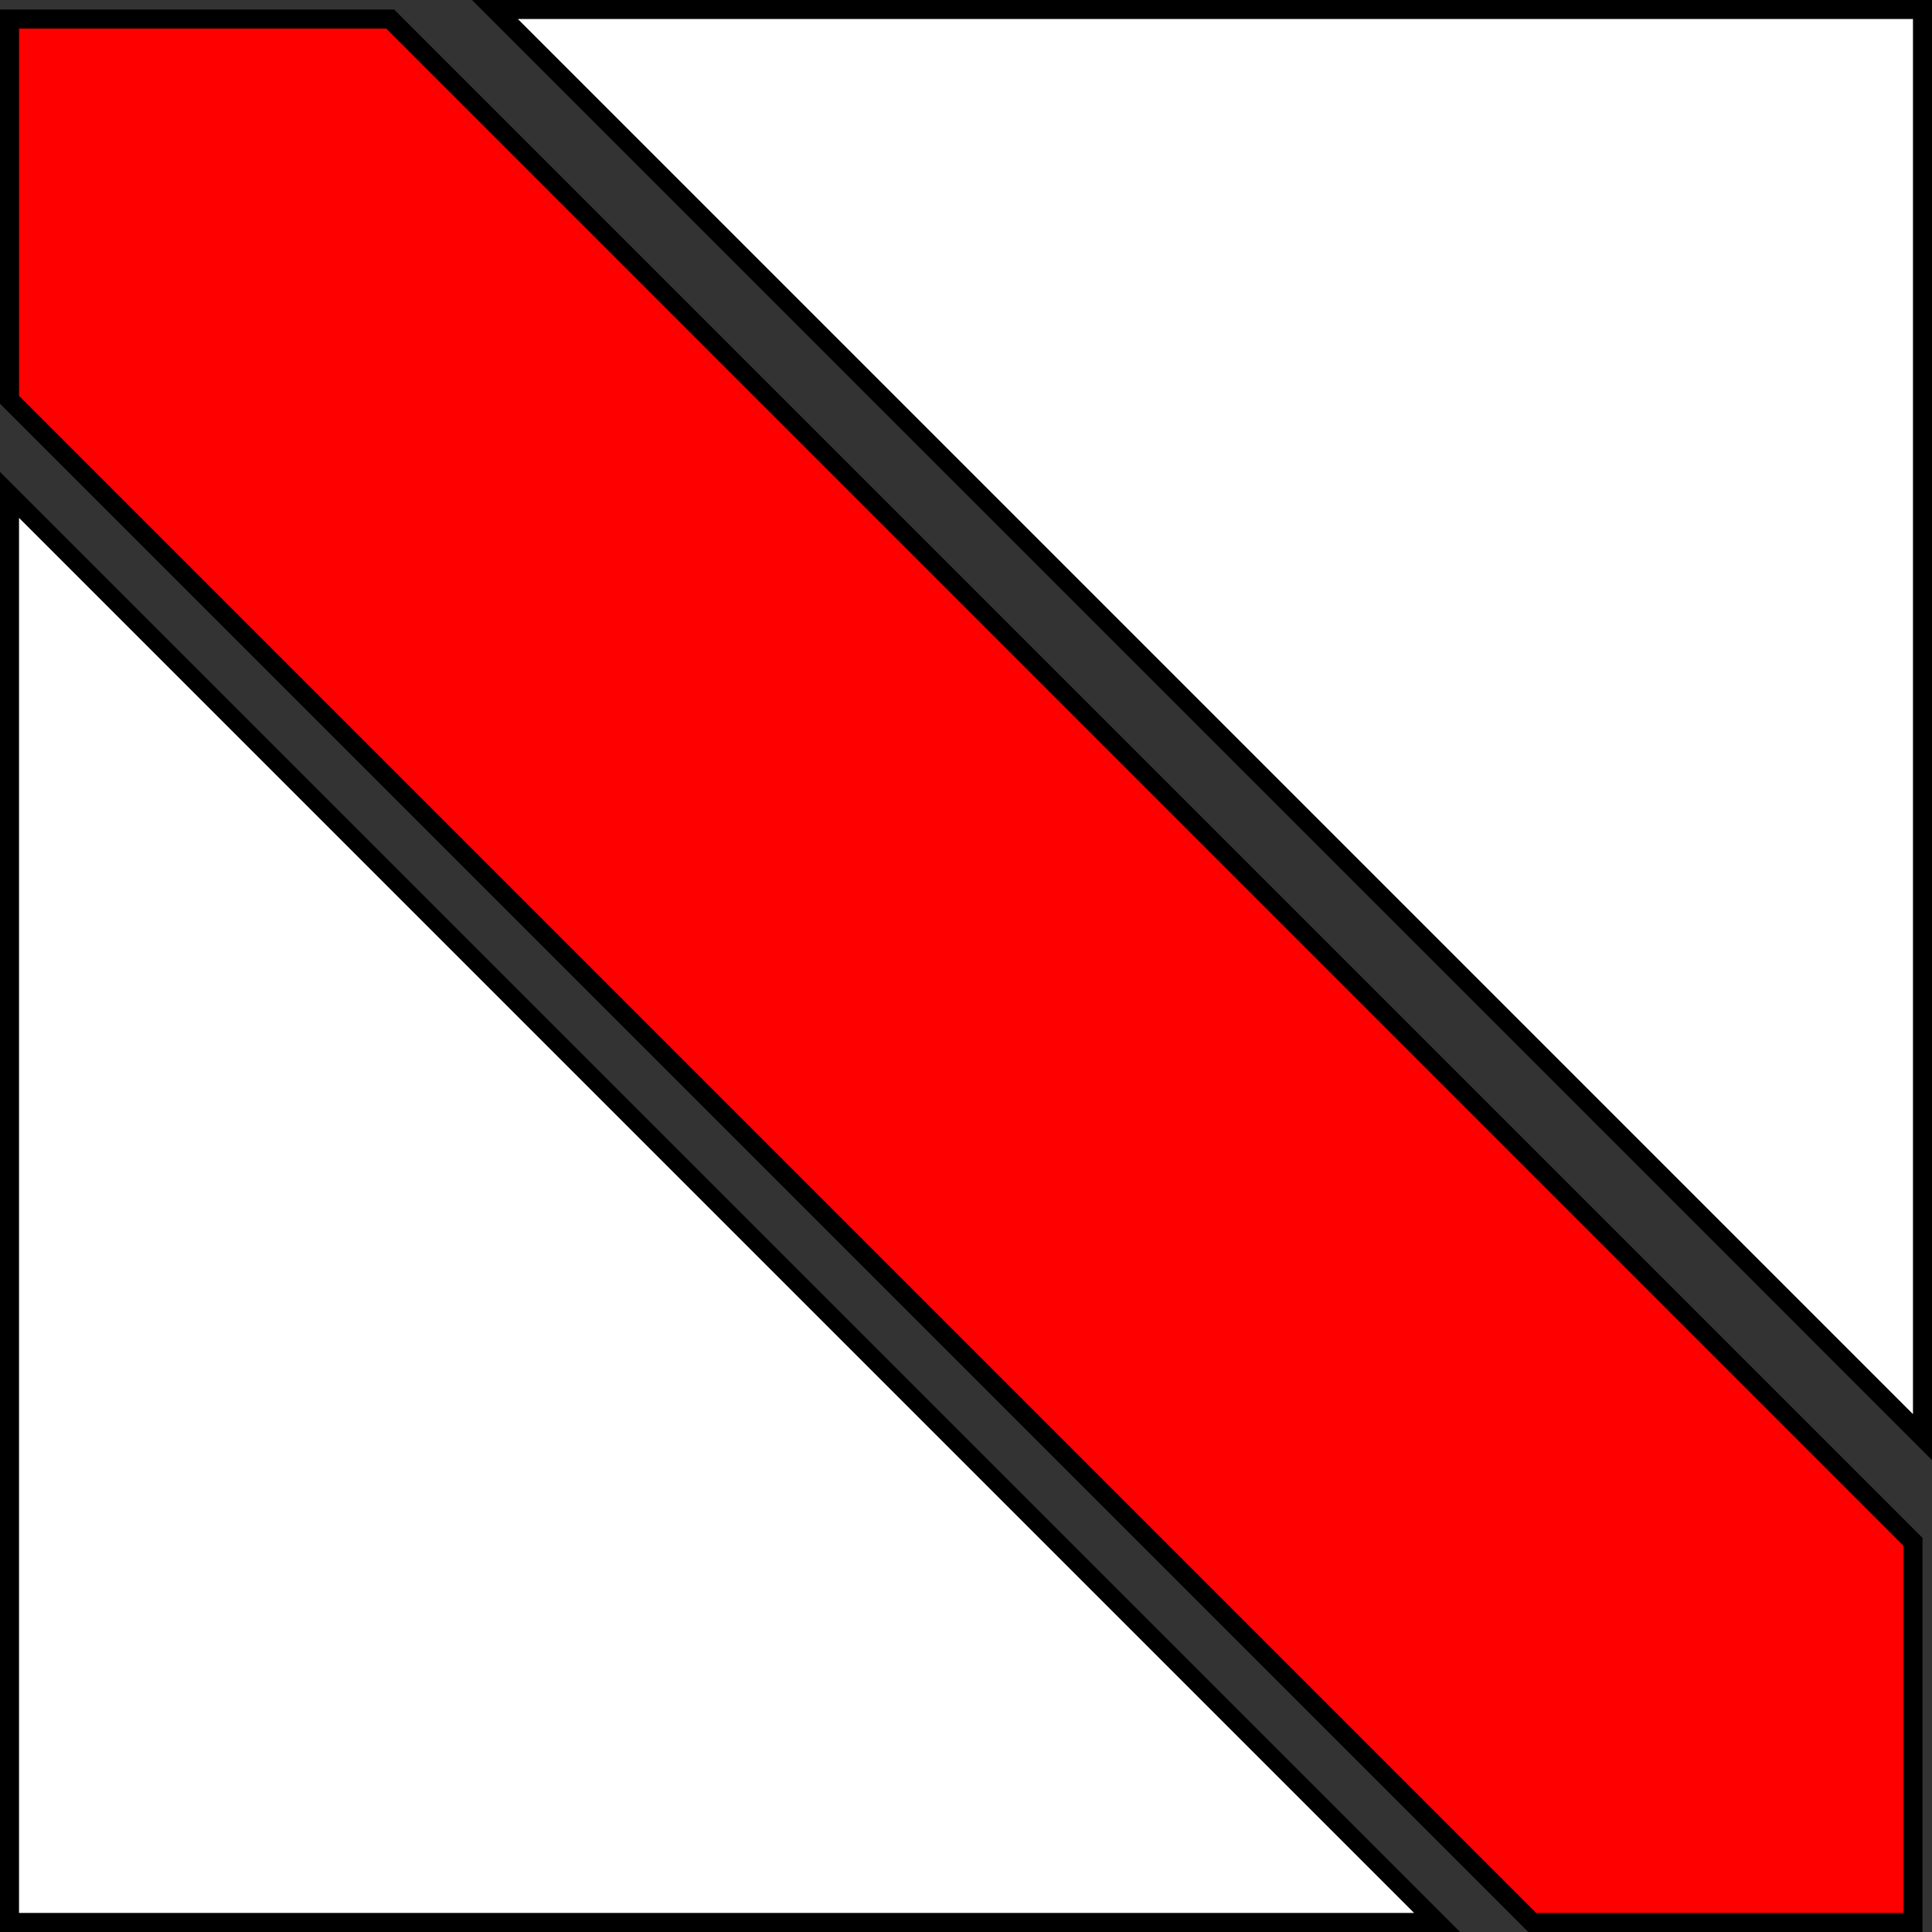
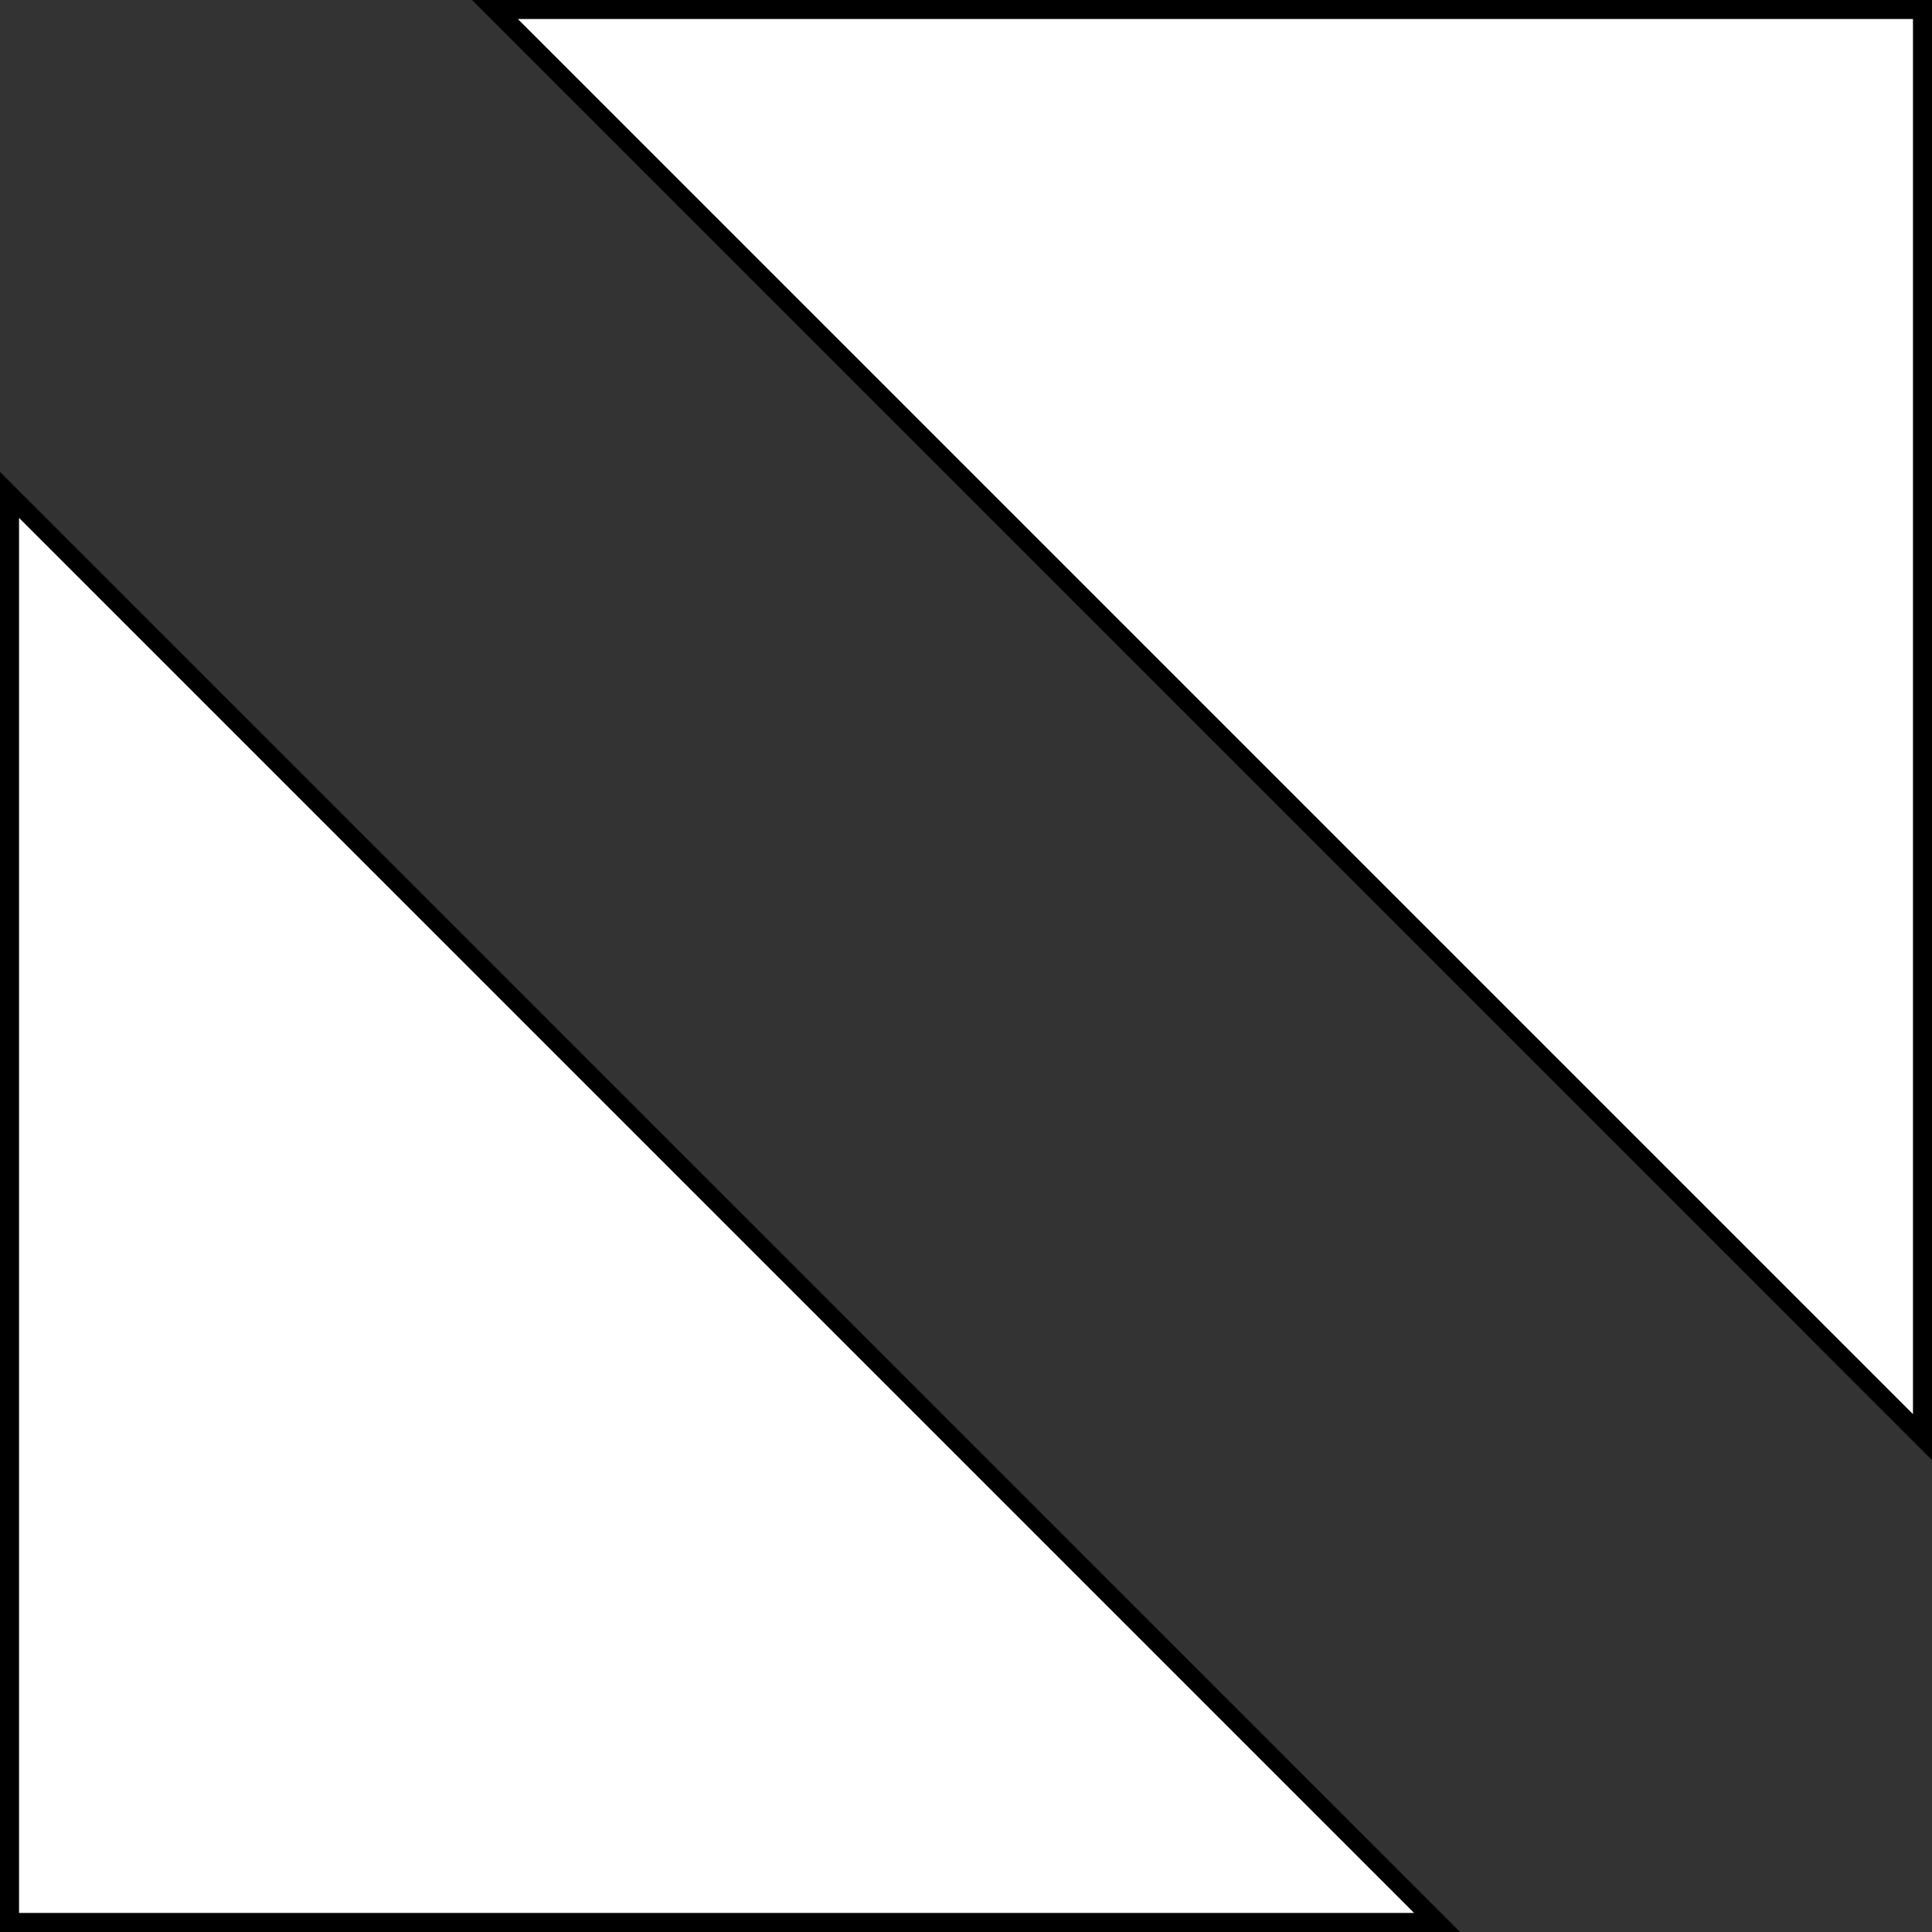
<svg xmlns="http://www.w3.org/2000/svg" xmlns:ns1="http://www.inkscape.org/namespaces/inkscape" xmlns:ns2="http://sodipodi.sourceforge.net/DTD/sodipodi-0.dtd" width="354.331" height="354.331" id="svg2" ns1:label="Pozadí" ns2:version="0.32" ns1:version="0.46" version="1.0" ns2:docname="kct-learning-red.svg" ns1:output_extension="org.inkscape.output.svg.inkscape">
  <rect width="100%" height="100%" fill="#333333" stroke="none" />
  <defs id="defs2385">
    <ns1:perspective ns2:type="inkscape:persp3d" ns1:vp_x="0 : 526.18109 : 1" ns1:vp_y="0 : 1000 : 0" ns1:vp_z="744.09448 : 526.18109 : 1" ns1:persp3d-origin="372.04724 : 350.78739 : 1" id="perspective2391" />
    <ns1:perspective id="perspective3869" ns1:persp3d-origin="372.04724 : 350.78739 : 1" ns1:vp_z="744.09448 : 526.18109 : 1" ns1:vp_y="0 : 1000 : 0" ns1:vp_x="0 : 526.18109 : 1" ns2:type="inkscape:persp3d" />
    <ns1:perspective id="perspective6701" ns1:persp3d-origin="372.04724 : 350.78739 : 1" ns1:vp_z="744.09448 : 526.18109 : 1" ns1:vp_y="0 : 1000 : 0" ns1:vp_x="0 : 526.18109 : 1" ns2:type="inkscape:persp3d" />
  </defs>
  <ns2:namedview id="base" pagecolor="#ffffff" bordercolor="#666666" borderopacity="1.0" ns1:pageopacity="0.0" ns1:pageshadow="2" ns1:zoom="0.98994949" ns1:cx="155.85518" ns1:cy="189.12512" ns1:document-units="px" ns1:current-layer="layer1" showgrid="false" units="cm" ns1:showpageshadow="false" ns1:window-width="1024" ns1:window-height="721" ns1:window-x="0" ns1:window-y="25" />
  <g ns1:label="Vrstva 1" ns1:groupmode="layer" id="layer1">
    <path style="fill:#ffffff;fill-opacity:1;fill-rule:evenodd;stroke:#000000;stroke-width:3.491;stroke-linecap:butt;stroke-linejoin:miter;stroke-miterlimit:4;stroke-dasharray:none;stroke-opacity:1" d="M 1.745,90.764 L 263.566,352.585 L 1.745,352.585 L 1.745,90.764 z" id="path3351" ns2:nodetypes="cccc" />
    <path style="fill:#ffffff;fill-opacity:1;fill-rule:evenodd;stroke:#000000;stroke-width:3.491;stroke-linecap:butt;stroke-linejoin:miter;stroke-miterlimit:4;stroke-dasharray:none;stroke-opacity:1" d="M 352.585,263.566 L 90.765,1.745 L 352.585,1.745 L 352.585,263.566 z" id="path6707" ns2:nodetypes="cccc" />
-     <path style="fill:#ff0000;fill-opacity:1;fill-rule:evenodd;stroke:#000000;stroke-width:3.491;stroke-linecap:butt;stroke-linejoin:miter;stroke-miterlimit:4;stroke-dasharray:none;stroke-opacity:1" d="M 1.745,3.491 L 1.745,73.31 L 281.021,352.585 L 350.84,352.585 L 350.84,282.766 L 71.564,3.491 L 1.745,3.491 z" id="path6715" ns2:nodetypes="ccccccc" />
  </g>
</svg>